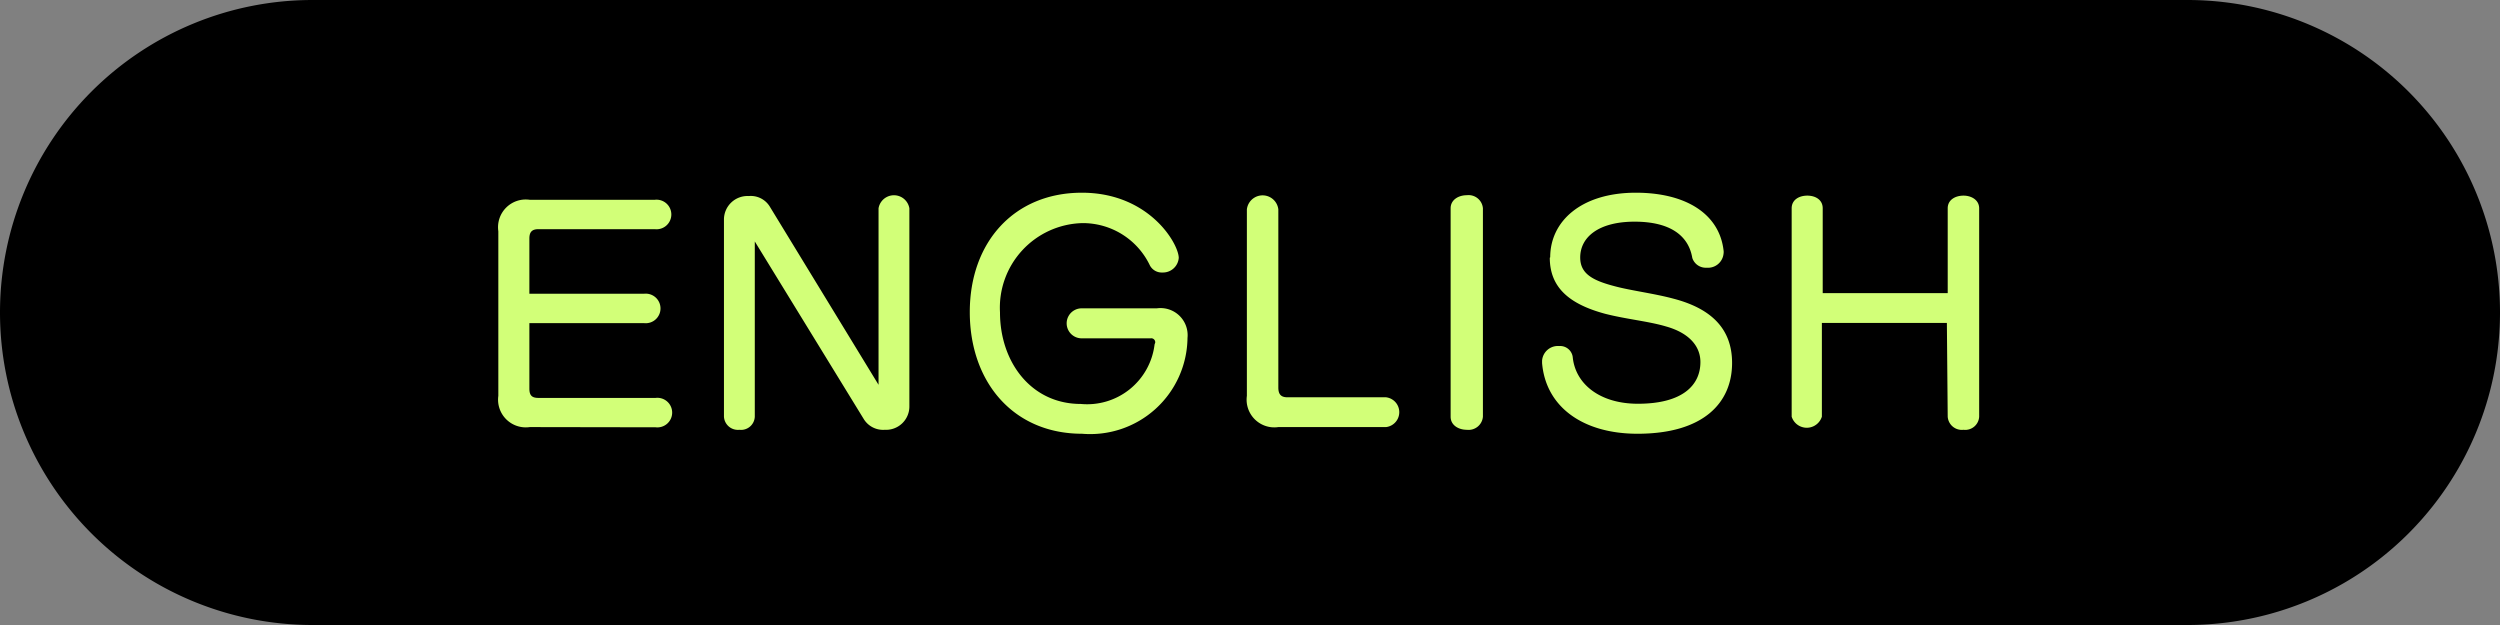
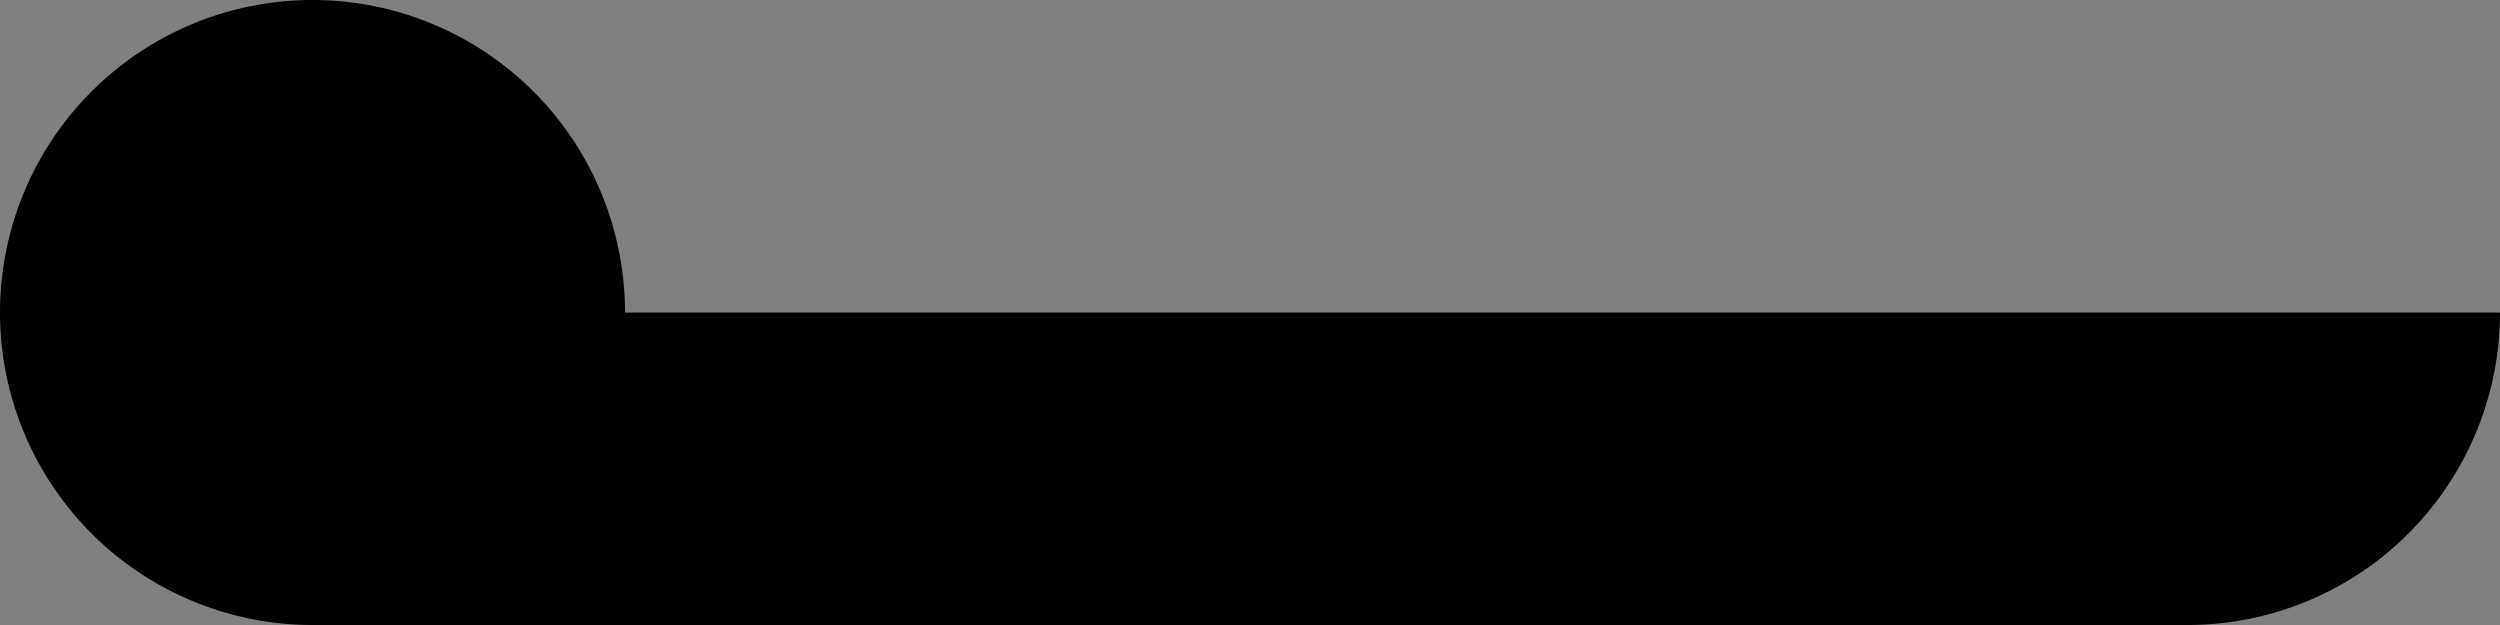
<svg xmlns="http://www.w3.org/2000/svg" width="120" height="30">
  <rect width="100%" height="100%" fill="#808080" stroke="none" />
  <g data-name="レイヤー 2">
    <g data-name="トップページ">
-       <path d="M120 15a15 15 0 01-15 15H15A15 15 0 010 15 15 15 0 0115 0h90a15 15 0 0115 15z" />
-       <path d="M25.43 20.5a1.33 1.33 0 01-1.51-1.5v-7.9a1.33 1.33 0 011.51-1.51h6a.71.71 0 110 1.41h-5.58c-.31 0-.44.13-.44.45v2.65h5.5a.71.71 0 110 1.41h-5.5v3.14c0 .34.13.45.44.45h5.62a.71.71 0 110 1.41zm10.8-8.91V20a.66.66 0 01-.74.63.67.67 0 01-.74-.63v-9.44a1.13 1.13 0 011.19-1.15 1.07 1.07 0 011 .49l5.23 8.57V10a.75.75 0 011.48 0v9.52a1.12 1.12 0 01-1.18 1.11 1.09 1.09 0 01-1-.5zm19.22 4.86a.19.19 0 00-.22-.21h-3.31a.72.72 0 010-1.44h3.61A1.3 1.3 0 0157 16.22a4.67 4.67 0 01-5.06 4.6c-3.29 0-5.39-2.47-5.39-5.84s2.14-5.73 5.38-5.73 4.65 2.46 4.65 3.13a.76.76 0 01-.79.7.64.64 0 01-.61-.37 3.56 3.56 0 00-3.25-2A4.06 4.06 0 0048 15c0 2.36 1.48 4.39 3.88 4.39a3.26 3.26 0 003.54-2.86zm5.91 4.05a1.33 1.33 0 01-1.51-1.5v-8.95a.76.76 0 011.51 0v8.55c0 .33.13.47.44.47h4.73a.72.72 0 010 1.43zM69.63 10c0-.42.39-.63.78-.63a.69.69 0 01.77.63v10a.69.69 0 01-.77.63c-.39 0-.78-.21-.78-.63zm4.78 2.35c0-1.74 1.5-3.1 4.11-3.1 2.38 0 4 1 4.21 2.76a.55.55 0 010 .17.75.75 0 01-.81.67.68.68 0 01-.69-.47c-.18-1.07-1.06-1.74-2.77-1.74s-2.61.73-2.61 1.72c0 .77.58 1.1 1.66 1.38.78.21 1.91.35 2.83.6 1.75.46 2.8 1.4 2.8 3.08 0 1.93-1.39 3.4-4.54 3.4-2.61 0-4.4-1.28-4.58-3.39v-.12a.76.76 0 01.82-.7.61.61 0 01.65.52c.12 1.29 1.29 2.25 3.13 2.25 2.17 0 3-.91 3-2 0-.77-.55-1.4-1.65-1.71-.84-.25-1.92-.35-2.93-.61-1.7-.46-2.65-1.25-2.65-2.69zm19.04 3.15h-6V20A.76.76 0 0186 20V10c0-.42.37-.61.75-.61s.74.19.74.61v4.07h6V10c0-.42.38-.61.76-.61s.75.21.75.61v10a.67.67 0 01-.75.63.68.68 0 01-.76-.63z" fill="#d2ff78" />
+       <path d="M120 15a15 15 0 01-15 15H15A15 15 0 010 15 15 15 0 0115 0a15 15 0 0115 15z" />
    </g>
  </g>
</svg>